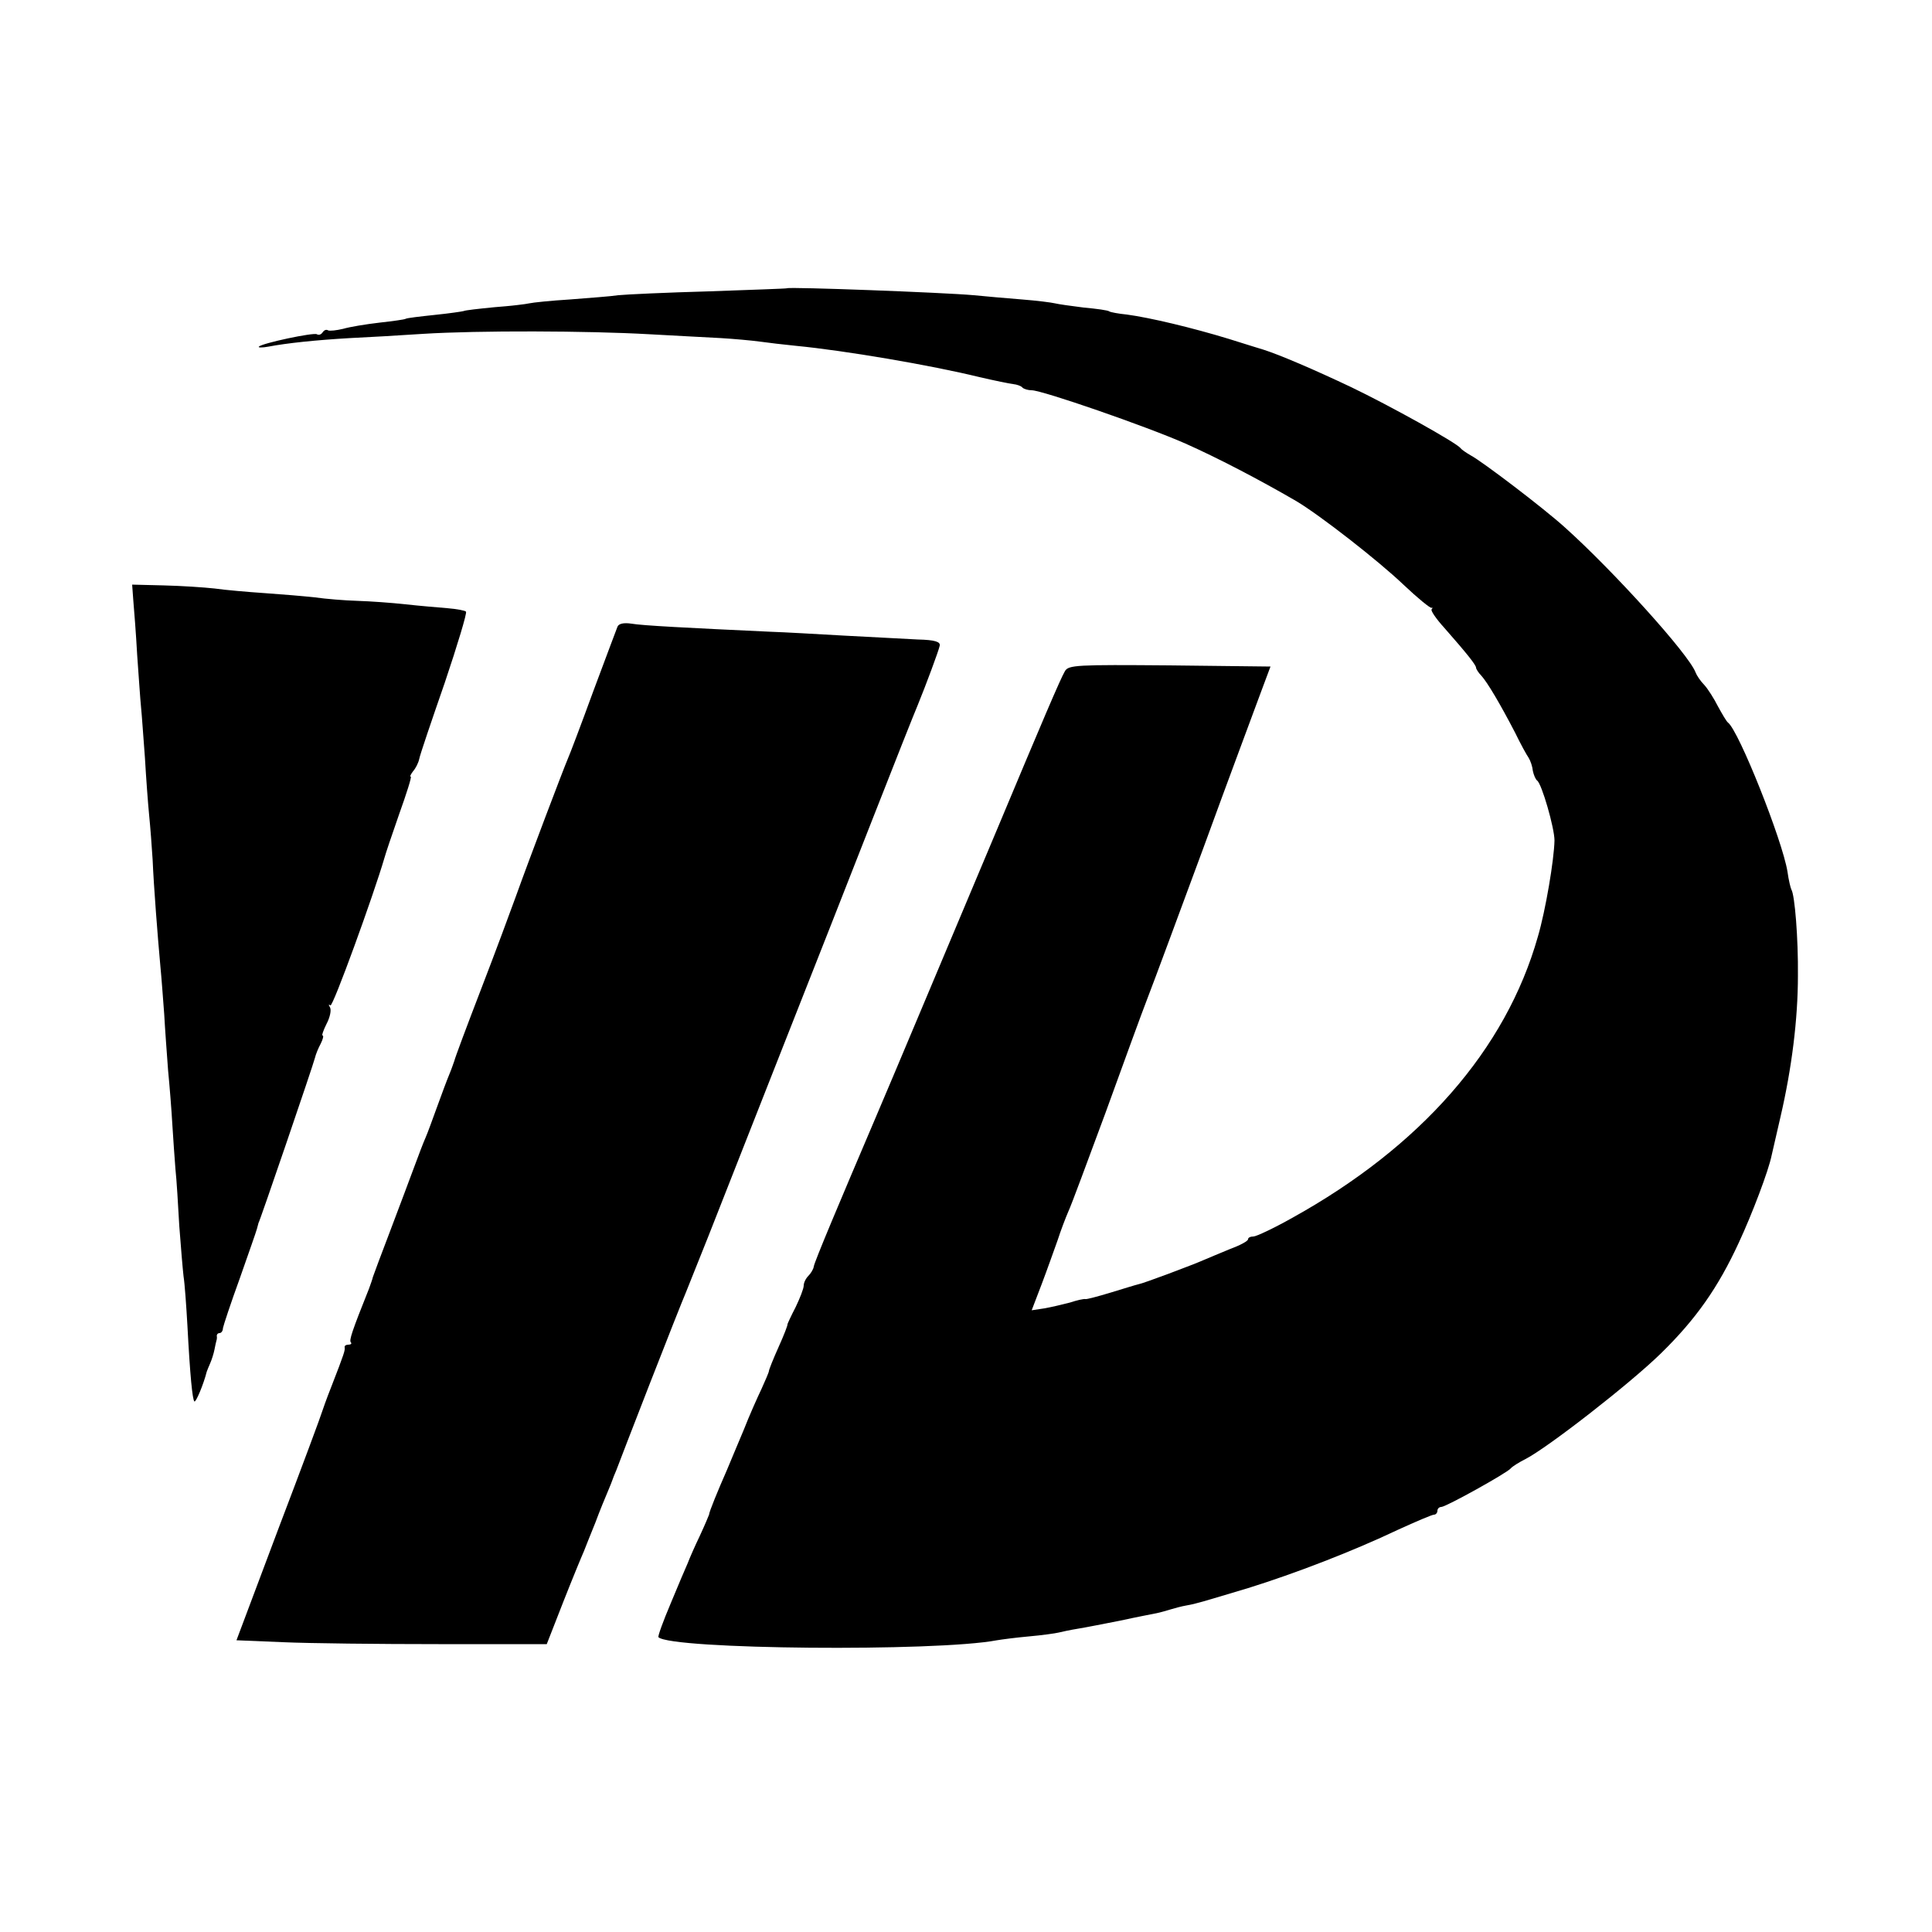
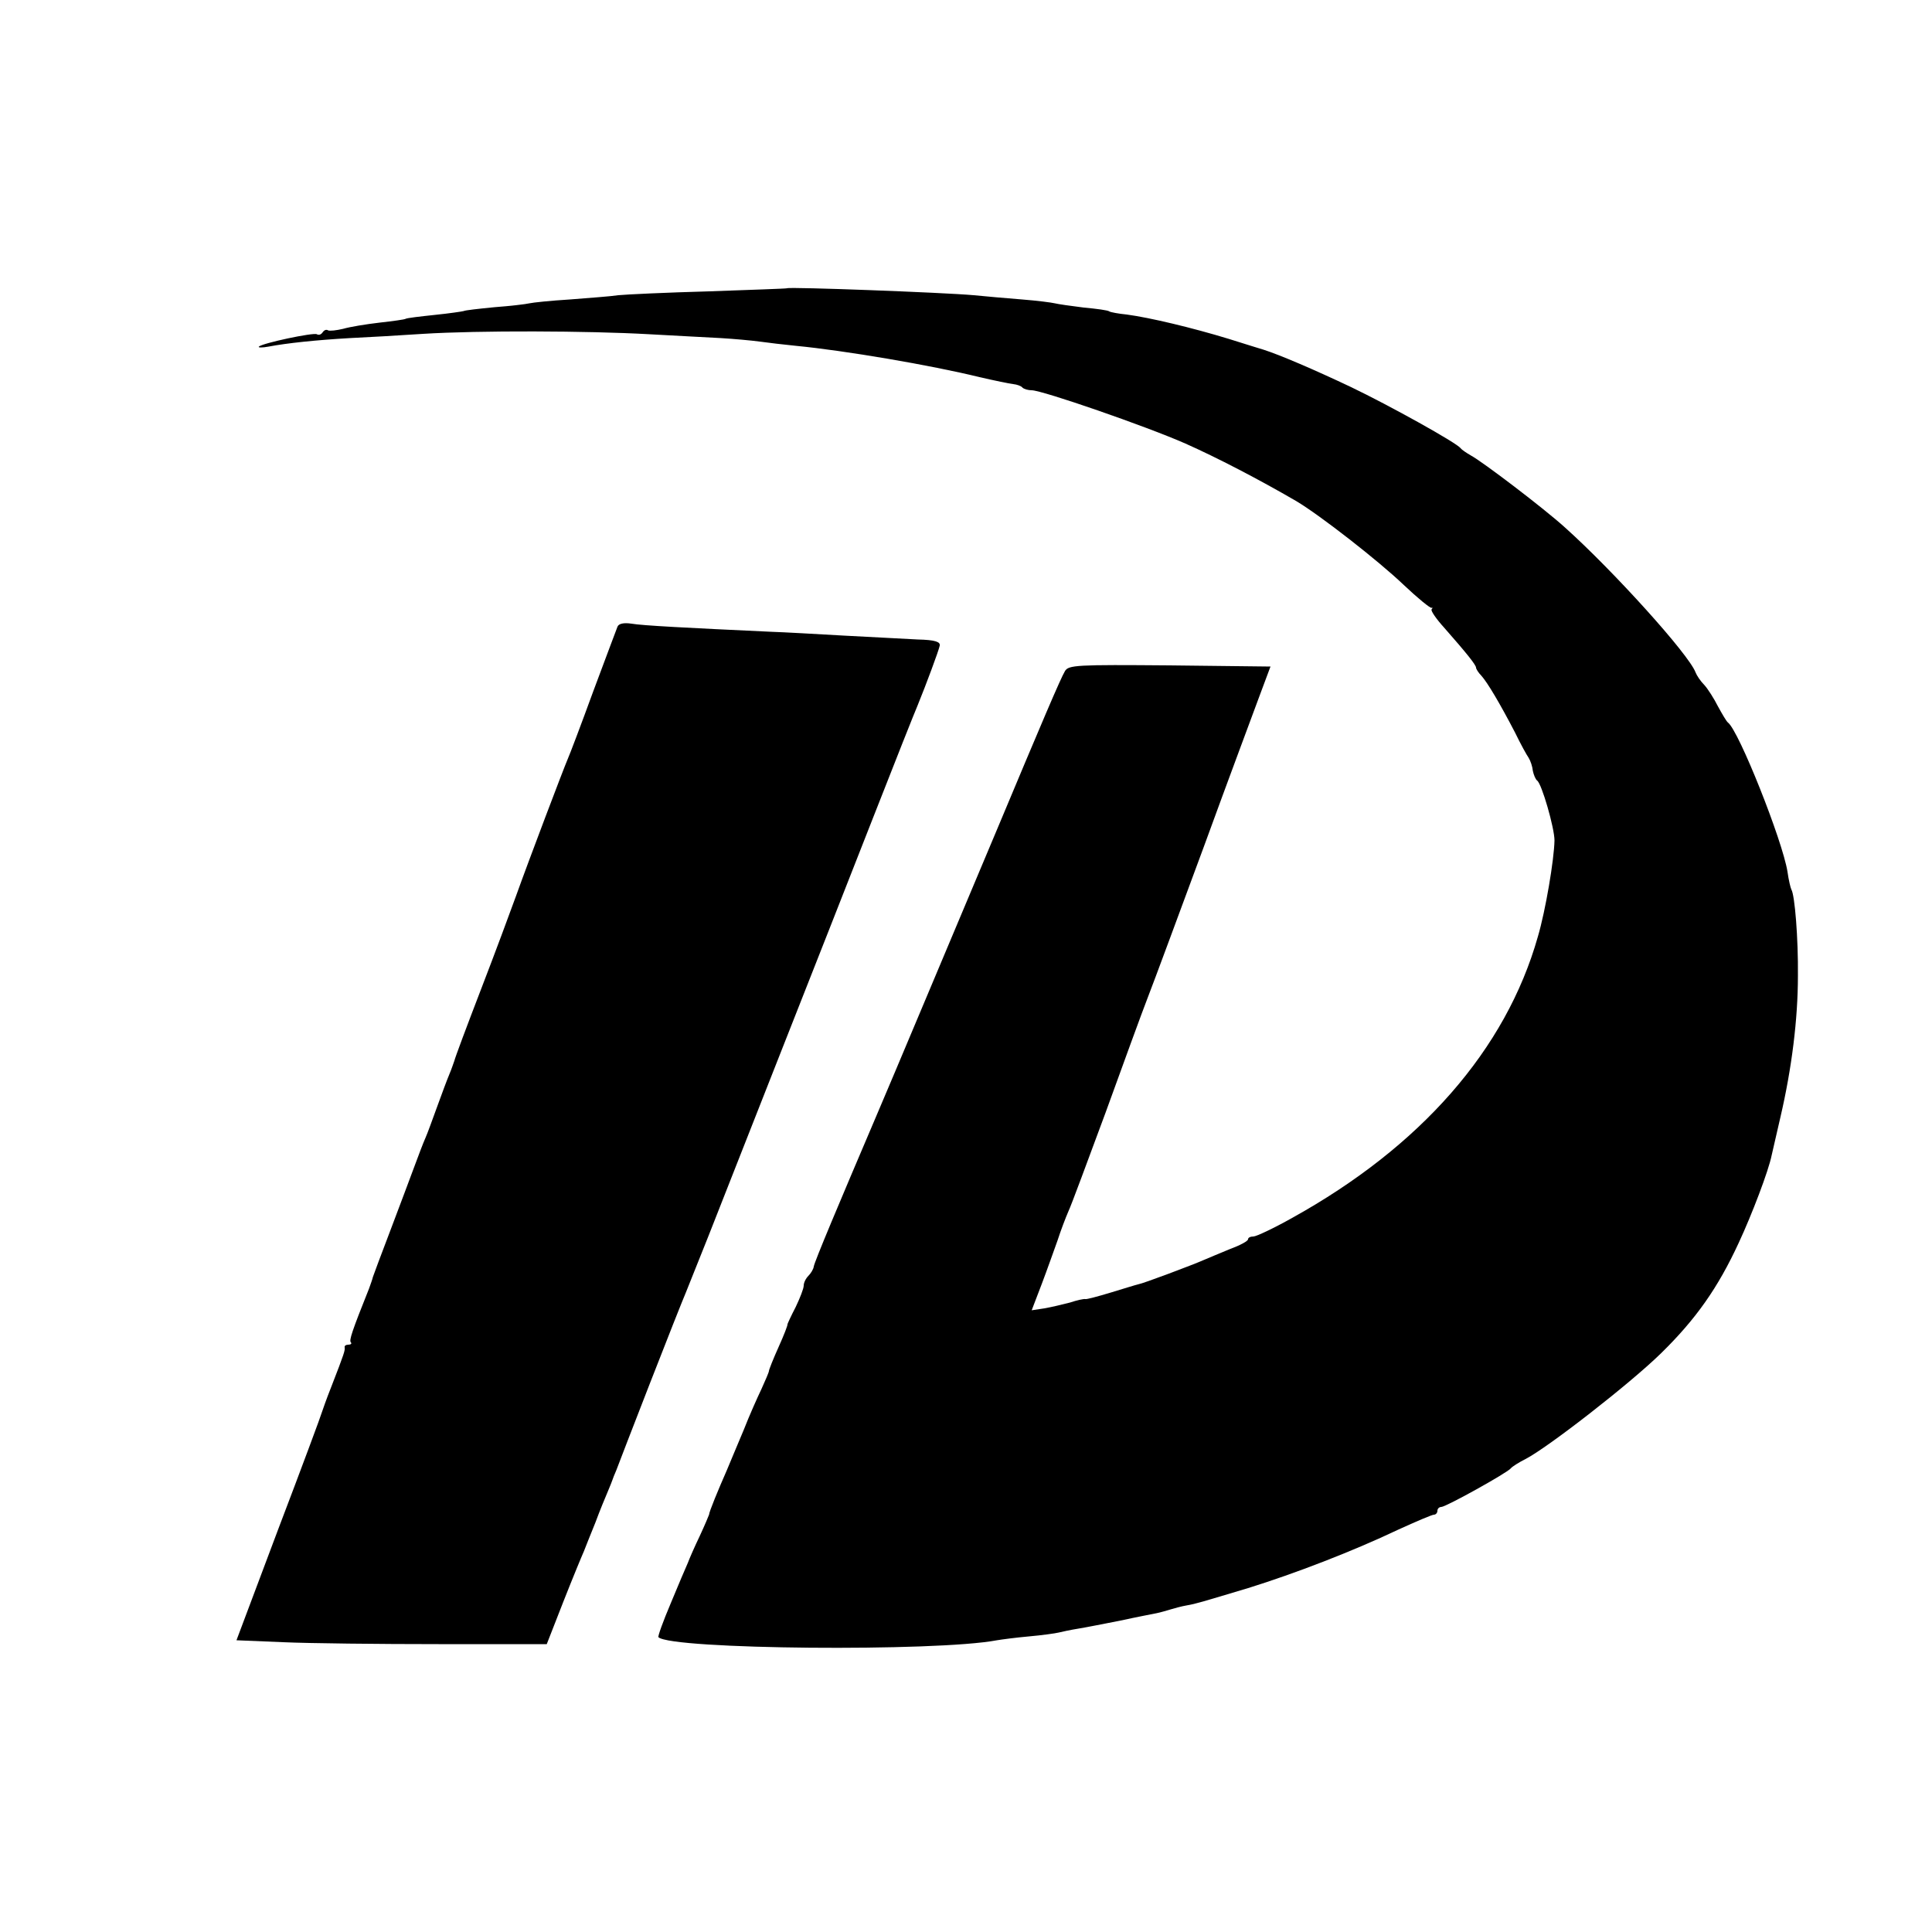
<svg xmlns="http://www.w3.org/2000/svg" version="1.0" width="500pt" height="500pt" viewBox="0 0 500 500" preserveAspectRatio="xMidYMid meet">
  <g transform="translate(0,500) scale(0.1,-0.1)" fill="#000000" stroke="none">
    <path d="M2037 4254 c-1 -1 -92 -4 -202 -8 -110 -3 -216 -8 -235 -10 -19 -3 -75 -7 -125 -11 -49 -3 -97 -8 -105 -10 -8 -2 -49 -7 -90 -10 -41 -4 -77 -8 -80 -10 -3 -1 -36 -6 -75 -10 -38 -4 -72 -8 -75 -10 -3 -2 -33 -6 -68 -10 -35 -4 -77 -11 -94 -16 -17 -4 -34 -6 -39 -4 -4 3 -10 1 -14 -5 -4 -6 -10 -8 -15 -5 -9 5 -141 -23 -150 -32 -3 -3 9 -3 25 0 47 9 123 17 210 22 44 2 130 7 190 11 143 9 427 8 585 -1 69 -4 152 -8 186 -10 33 -2 78 -6 100 -9 21 -3 64 -8 94 -11 125 -12 349 -50 475 -81 39 -9 78 -17 87 -18 10 -1 21 -5 24 -9 4 -4 15 -7 24 -7 27 0 296 -93 398 -138 81 -36 189 -92 287 -149 62 -37 212 -154 277 -216 37 -35 70 -62 73 -60 3 1 3 0 0 -4 -3 -3 12 -25 33 -48 58 -66 82 -96 82 -103 0 -3 6 -13 14 -21 16 -18 48 -72 87 -147 14 -29 30 -58 35 -65 5 -8 10 -23 11 -34 2 -10 7 -22 11 -25 12 -8 45 -123 45 -155 -1 -50 -23 -181 -43 -249 -83 -293 -304 -544 -636 -728 -48 -27 -93 -48 -100 -48 -8 0 -14 -3 -14 -7 0 -5 -21 -16 -48 -26 -26 -11 -56 -23 -67 -28 -27 -12 -157 -61 -170 -63 -5 -1 -37 -11 -70 -21 -33 -10 -63 -18 -66 -17 -4 1 -22 -3 -40 -9 -19 -5 -49 -12 -66 -15 l-33 -5 26 68 c14 37 32 88 41 113 8 25 21 59 28 75 8 17 50 131 96 255 45 124 94 259 110 300 16 41 81 217 145 390 63 173 129 349 144 390 l28 75 -261 3 c-241 2 -262 1 -271 -15 -11 -18 -62 -138 -175 -408 -102 -242 -279 -664 -316 -750 -90 -211 -158 -372 -159 -383 -1 -7 -8 -18 -14 -24 -7 -7 -12 -18 -12 -25 0 -8 -10 -33 -21 -56 -12 -23 -21 -43 -21 -44 1 -2 -9 -28 -23 -59 -14 -31 -25 -59 -25 -62 0 -3 -9 -24 -19 -46 -11 -23 -32 -70 -46 -106 -15 -36 -35 -83 -44 -105 -22 -50 -46 -108 -46 -115 -1 -3 -11 -27 -24 -55 -13 -27 -27 -59 -31 -70 -5 -11 -25 -58 -44 -104 -20 -47 -34 -86 -32 -88 32 -32 719 -38 876 -8 12 2 49 7 83 10 34 3 69 8 77 10 8 2 31 7 50 10 19 3 69 13 110 21 41 9 83 17 93 19 10 2 27 7 37 10 10 3 28 8 40 10 28 5 36 8 160 45 122 38 270 95 388 151 46 21 88 39 93 39 5 0 9 5 9 10 0 6 5 10 10 10 12 0 172 89 180 100 3 4 20 15 38 24 58 30 269 194 350 273 91 89 148 170 202 287 34 73 77 186 85 226 2 8 12 53 23 100 29 125 45 252 45 365 1 95 -8 209 -17 223 -2 4 -7 24 -10 46 -13 81 -126 365 -154 386 -4 3 -15 22 -26 42 -10 20 -26 45 -35 55 -10 10 -20 25 -23 33 -17 46 -212 262 -338 375 -54 49 -213 170 -243 186 -12 7 -24 15 -27 19 -10 14 -185 111 -283 158 -97 46 -186 84 -227 97 -3 1 -43 13 -90 28 -95 29 -204 55 -264 63 -21 2 -42 6 -45 8 -3 3 -33 7 -66 10 -33 4 -67 9 -75 11 -8 2 -46 7 -85 10 -38 3 -95 8 -125 11 -77 7 -478 22 -483 18z" />
-     <path d="M345 3446 c2 -23 7 -86 10 -141 4 -55 8 -116 10 -135 2 -19 6 -78 10 -130 3 -52 8 -120 11 -150 3 -30 7 -82 9 -115 3 -71 13 -198 20 -275 3 -30 7 -86 10 -125 2 -38 7 -104 10 -145 4 -41 9 -104 11 -140 2 -36 6 -87 8 -115 3 -27 7 -94 10 -148 4 -54 9 -113 11 -130 3 -18 7 -75 10 -127 7 -133 13 -191 18 -197 4 -3 24 45 32 77 1 3 5 13 9 22 4 9 9 25 11 35 2 10 4 20 5 23 1 3 2 8 1 13 0 4 3 7 7 7 5 0 9 6 9 13 1 6 20 64 43 127 22 63 43 122 45 130 2 8 4 15 4 15 2 0 142 410 146 427 2 9 9 26 15 37 6 12 8 21 5 21 -3 0 2 14 10 30 9 17 13 36 9 43 -4 7 -4 9 1 5 6 -6 112 286 140 382 2 8 19 59 38 113 19 53 33 97 30 97 -3 0 0 6 6 14 7 8 14 22 16 32 2 11 32 99 66 197 33 98 58 181 55 184 -2 3 -24 7 -48 9 -24 2 -72 6 -108 10 -36 4 -92 8 -125 9 -33 1 -82 5 -110 9 -27 3 -86 8 -130 11 -44 3 -102 8 -130 12 -27 3 -87 7 -132 8 l-81 2 3 -41z" />
    <path d="M1598 3378 c-3 -7 -31 -83 -63 -168 -31 -85 -61 -164 -66 -175 -10 -23 -100 -260 -134 -355 -13 -36 -53 -144 -90 -240 -37 -96 -68 -179 -69 -185 -2 -5 -7 -21 -13 -35 -6 -14 -20 -52 -32 -85 -12 -33 -25 -69 -30 -80 -5 -11 -18 -45 -29 -75 -11 -30 -39 -104 -62 -165 -23 -60 -43 -114 -45 -120 -1 -5 -6 -19 -10 -30 -44 -110 -52 -134 -47 -139 3 -3 0 -6 -6 -6 -7 0 -11 -3 -10 -7 1 -8 0 -13 -35 -103 -12 -30 -22 -59 -24 -65 -1 -5 -51 -140 -112 -300 l-109 -290 121 -5 c67 -3 248 -5 402 -5 l280 0 43 110 c24 61 48 119 53 130 4 11 18 45 30 75 11 30 26 66 32 80 6 14 11 27 12 30 1 3 5 14 10 25 4 11 43 112 87 225 44 113 86 219 93 235 7 17 33 82 58 145 25 63 108 275 185 470 77 195 186 472 242 615 56 143 108 274 115 290 22 54 54 140 57 154 2 10 -12 15 -57 16 -33 2 -118 6 -190 10 -71 4 -157 9 -190 10 -215 10 -333 16 -361 21 -20 3 -33 0 -36 -8z" />
  </g>
</svg>